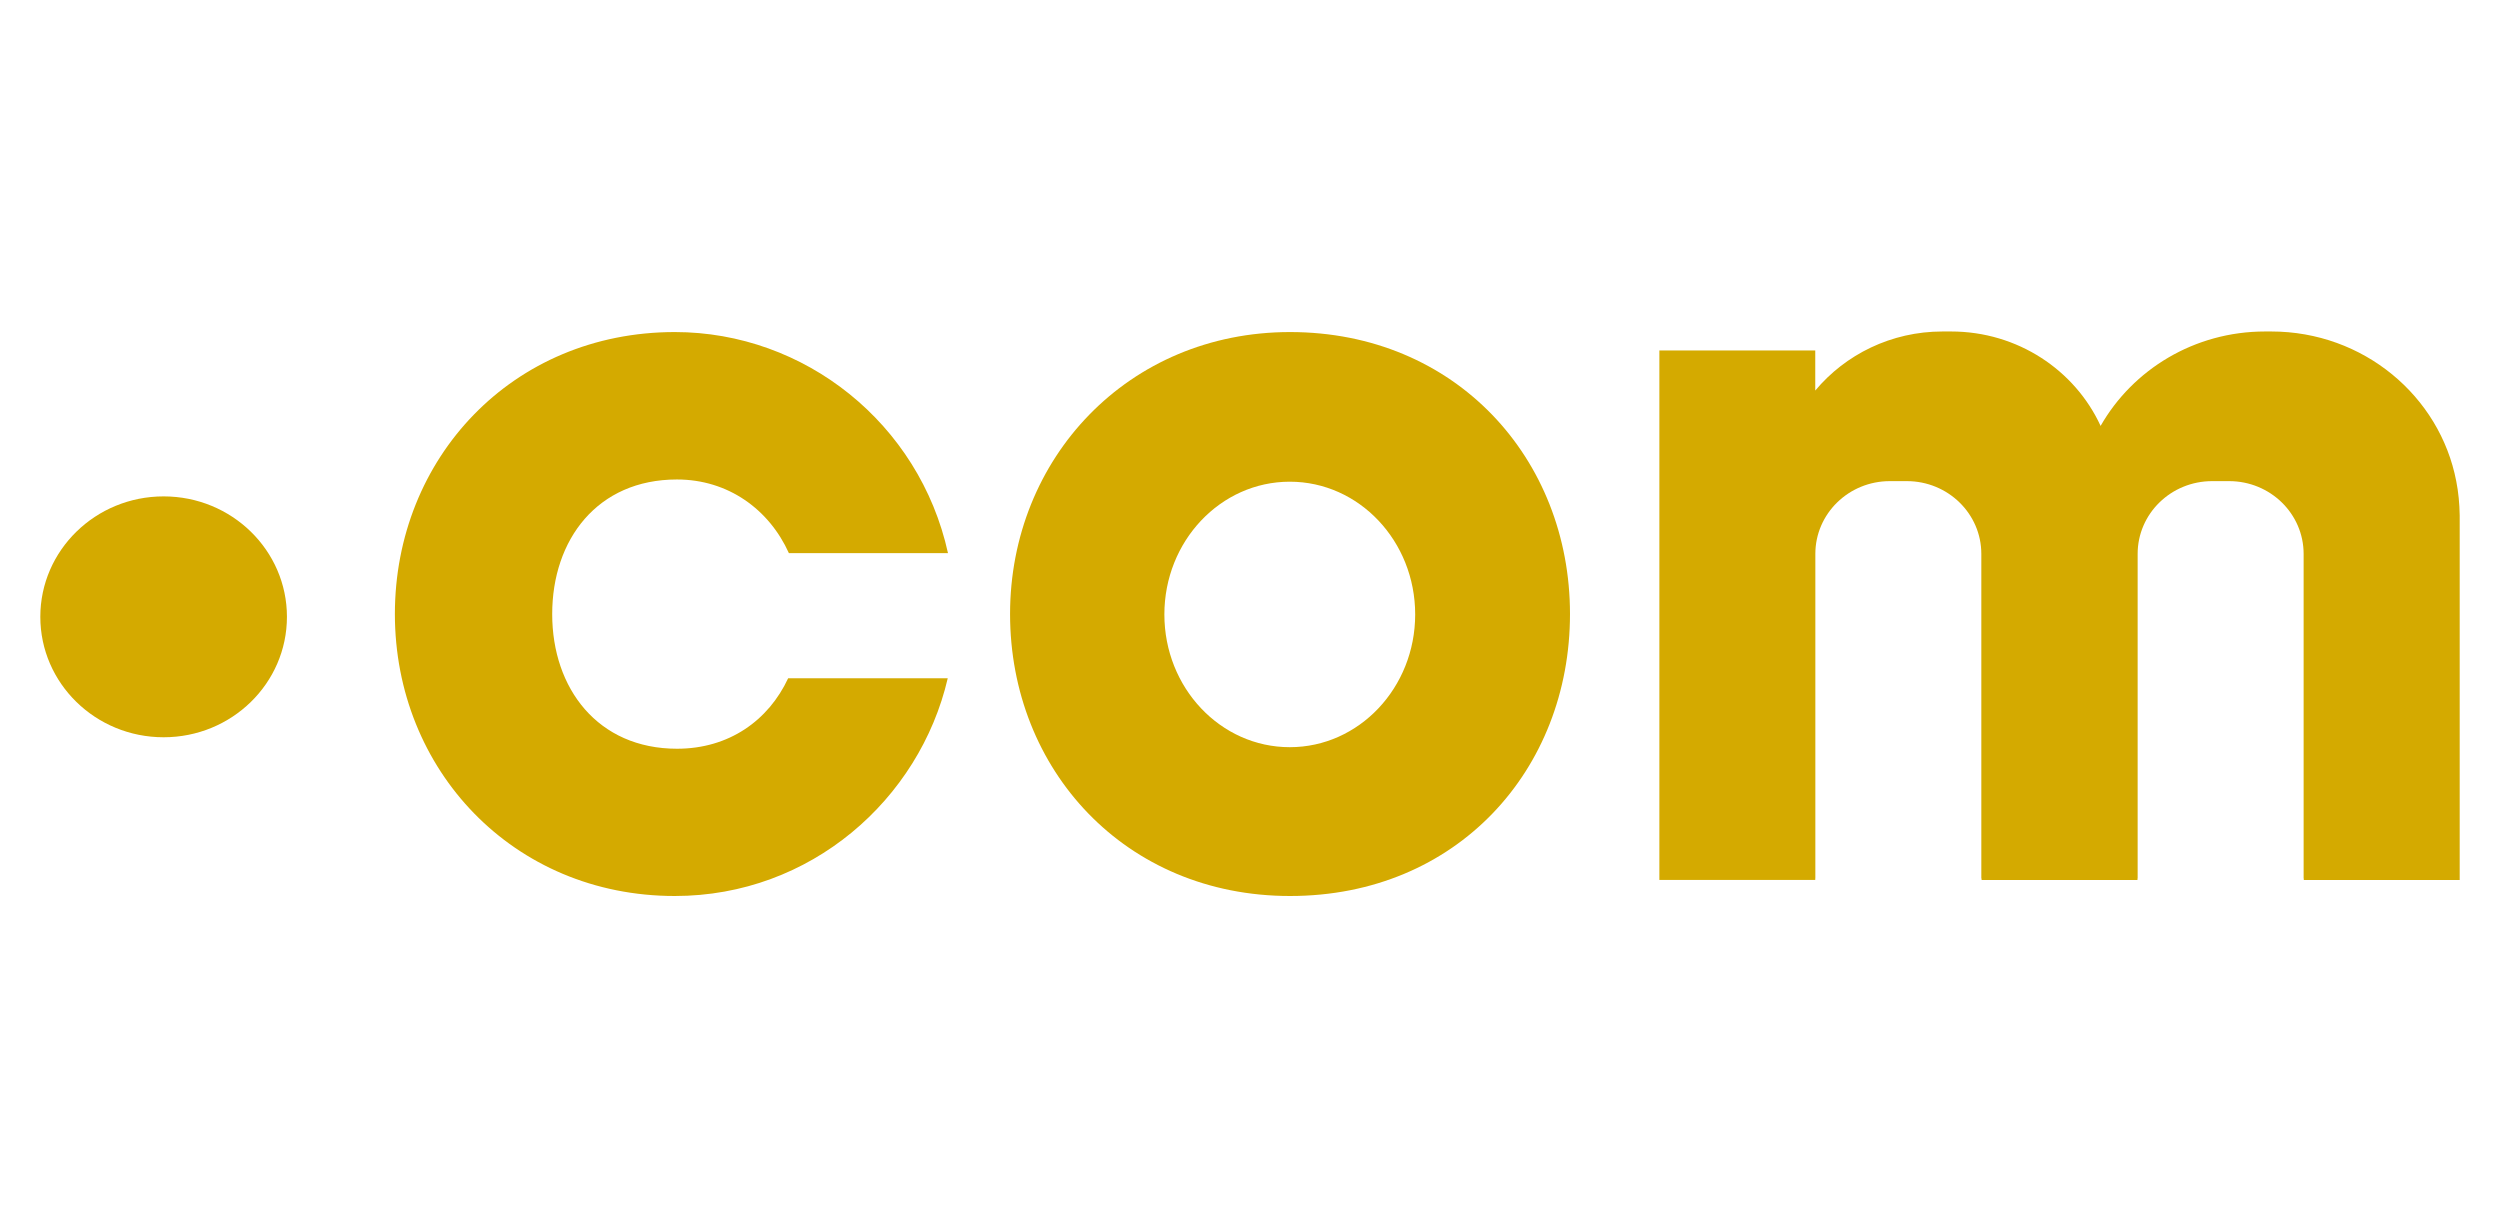
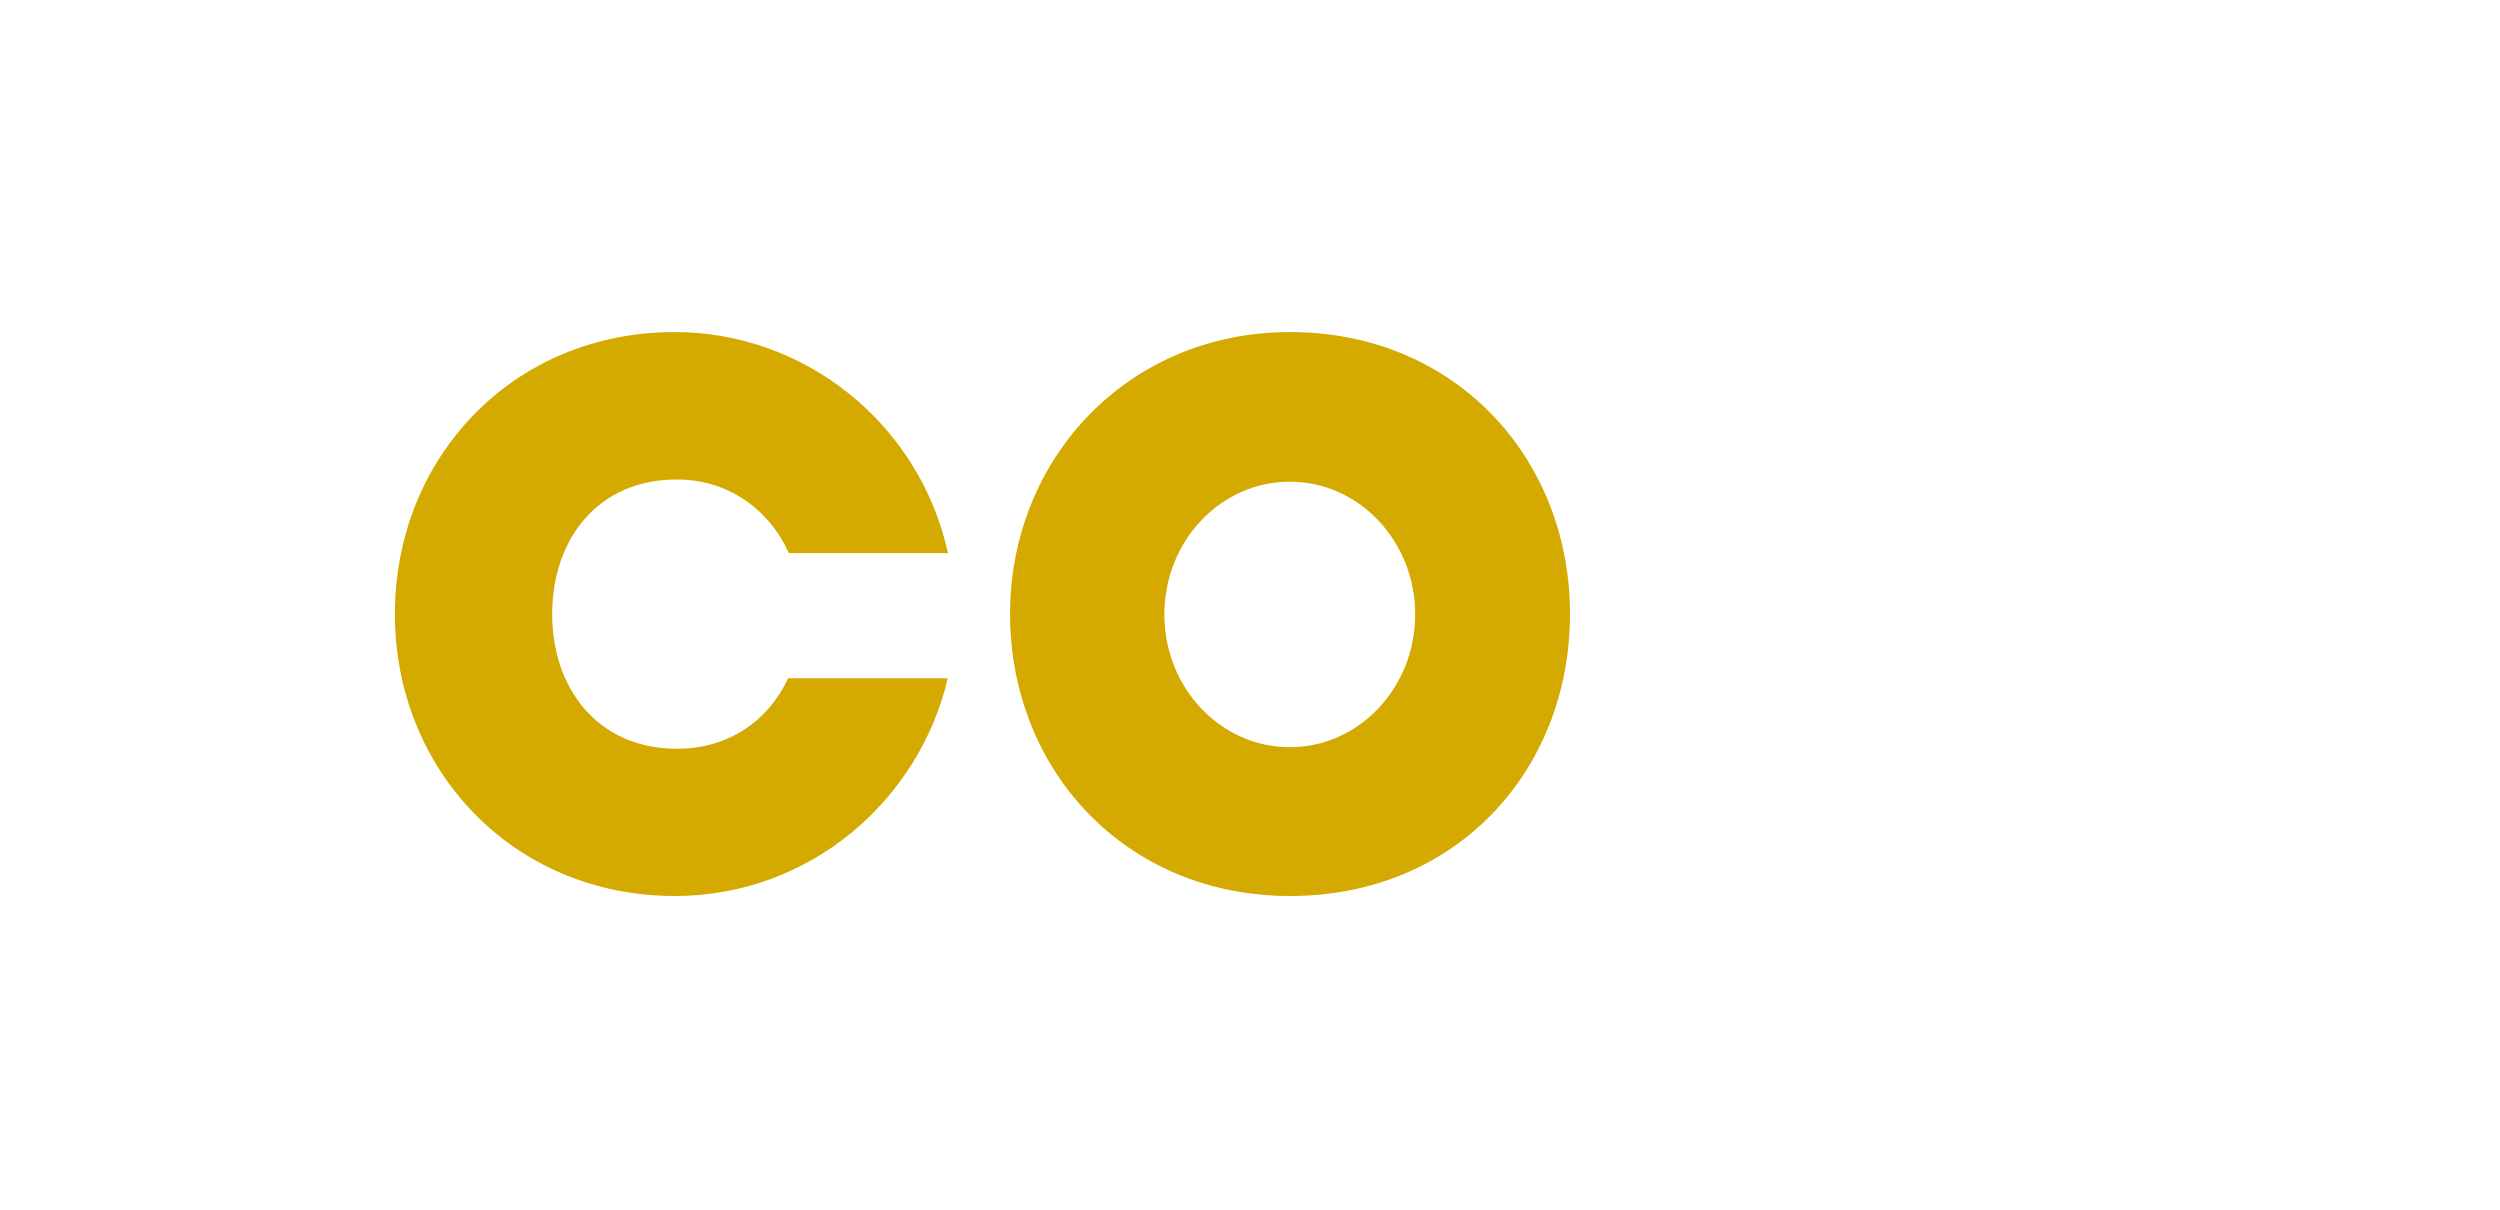
<svg xmlns="http://www.w3.org/2000/svg" xmlns:ns1="http://sodipodi.sourceforge.net/DTD/sodipodi-0.dtd" xmlns:ns2="http://www.inkscape.org/namespaces/inkscape" width="62" height="30" viewBox="0 0 258 63" fill="none" version="1.1" id="svg5" ns1:docname="com.svg" ns2:version="1.3.2 (091e20e, 2023-11-25, custom)">
  <ns1:namedview id="namedview5" pagecolor="#ffffff" bordercolor="#000000" borderopacity="0.25" ns2:showpageshadow="2" ns2:pageopacity="0.0" ns2:pagecheckerboard="0" ns2:deskcolor="#d1d1d1" ns2:zoom="18.532258" ns2:cx="31" ns2:cy="15.00087" ns2:window-width="1920" ns2:window-height="1112" ns2:window-x="-8" ns2:window-y="-8" ns2:window-maximized="1" ns2:current-layer="svg5" />
-   <path d="M16.886 45.166C23.914 45.166 29.612 39.601 29.612 32.737C29.612 25.873 23.914 20.308 16.886 20.308C9.858 20.308 4.161 25.873 4.161 32.737C4.161 39.601 9.858 45.166 16.886 45.166Z" fill="url(#paint0_linear_1_8198)" id="path1" style="fill:#d4aa00;fill-opacity:1" />
  <path d="M69.86 18.563C75.148 18.563 79.378 21.654 81.415 26.166H97.833C94.886 12.781 83.045 3.349 69.643 3.349C52.853 3.349 40.752 16.379 40.752 32.449C40.752 48.518 52.939 61.548 69.643 61.548C83.652 61.548 94.895 51.591 97.807 39.078H81.337C79.317 43.413 75.252 46.35 69.869 46.35C61.694 46.35 56.987 40.128 56.987 32.457C56.987 24.786 61.634 18.563 69.86 18.563Z" fill="#005AA1" id="path2" style="fill:#d4aa00;fill-opacity:1" />
  <path d="M133.131 3.349C116.427 3.349 104.239 16.379 104.239 32.449C104.239 48.518 116.124 61.548 133.131 61.548C150.355 61.548 162.023 48.518 162.023 32.449C162.023 16.371 150.199 3.349 133.131 3.349ZM133.105 46.19C125.954 46.19 120.163 40.06 120.163 32.491C120.163 24.922 125.962 18.792 133.105 18.792C140.257 18.792 146.047 24.922 146.047 32.491C146.047 40.051 140.257 46.19 133.105 46.19Z" fill="#005AA1" id="path3" style="fill:#d4aa00" />
-   <path d="M253.484 18.733C251.794 9.945 243.897 3.29 234.396 3.29H233.755C226.456 3.29 220.102 7.219 216.782 13.035C214.138 7.286 208.226 3.29 201.352 3.29H200.468C195.172 3.29 190.439 5.669 187.335 9.386V5.246H171.247V59.889H187.335V59.736H187.344V26.243C187.344 22.094 190.785 18.733 195.033 18.733H196.784C201.031 18.733 204.473 22.094 204.473 26.243V59.745H204.499V59.897H220.587V59.745H220.605V26.243C220.605 22.094 224.046 18.733 228.294 18.733H230.045C234.292 18.733 237.734 22.094 237.734 26.243V59.745H237.751V59.897H253.84V59.745V22.264C253.822 21.053 253.71 19.876 253.484 18.733Z" fill="#005AA1" id="path4" style="fill:#d4aa00;fill-rule:evenodd" />
  <defs id="defs5">
    <linearGradient id="paint0_linear_1_8198" x1="16.887" y1="45.166" x2="16.887" y2="20.308" gradientUnits="userSpaceOnUse">
      <stop stop-color="#128CD9" id="stop4" offset="0" style="stop-color:#b3b02b;stop-opacity:1;" />
      <stop offset="1" stop-color="#1FC6FC" id="stop5" style="stop-color:#edc860;stop-opacity:1;" />
    </linearGradient>
  </defs>
</svg>